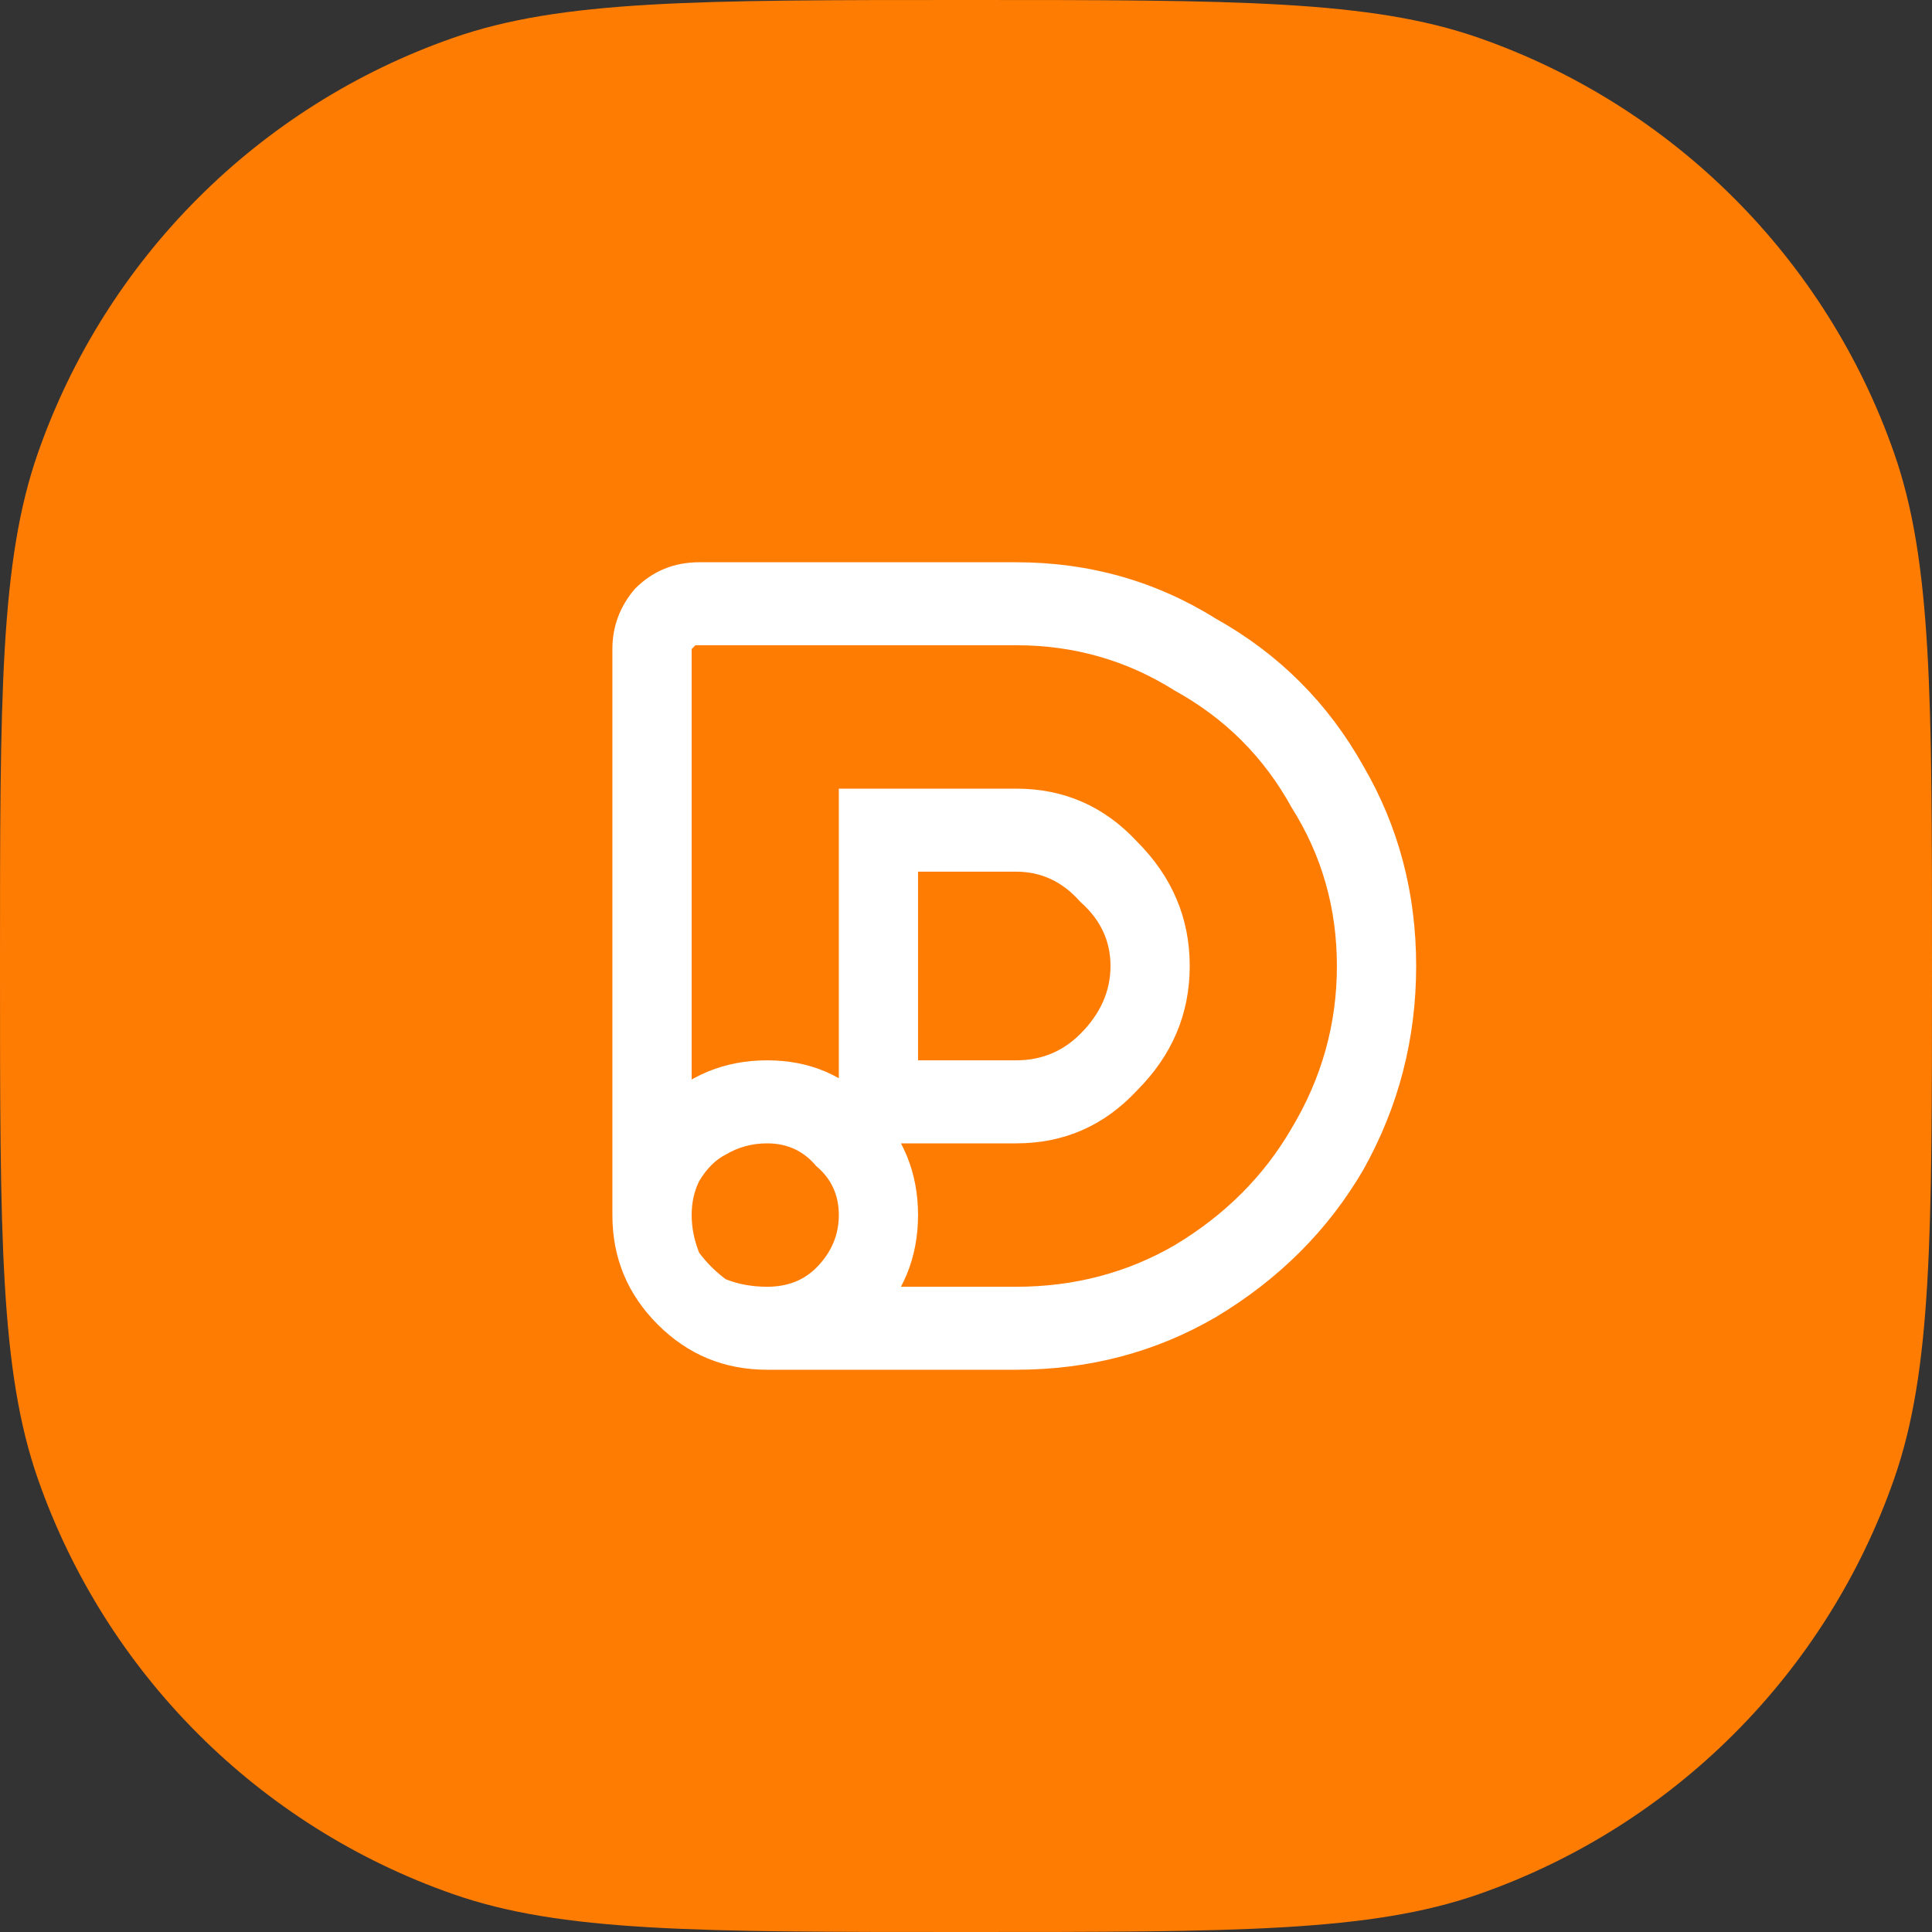
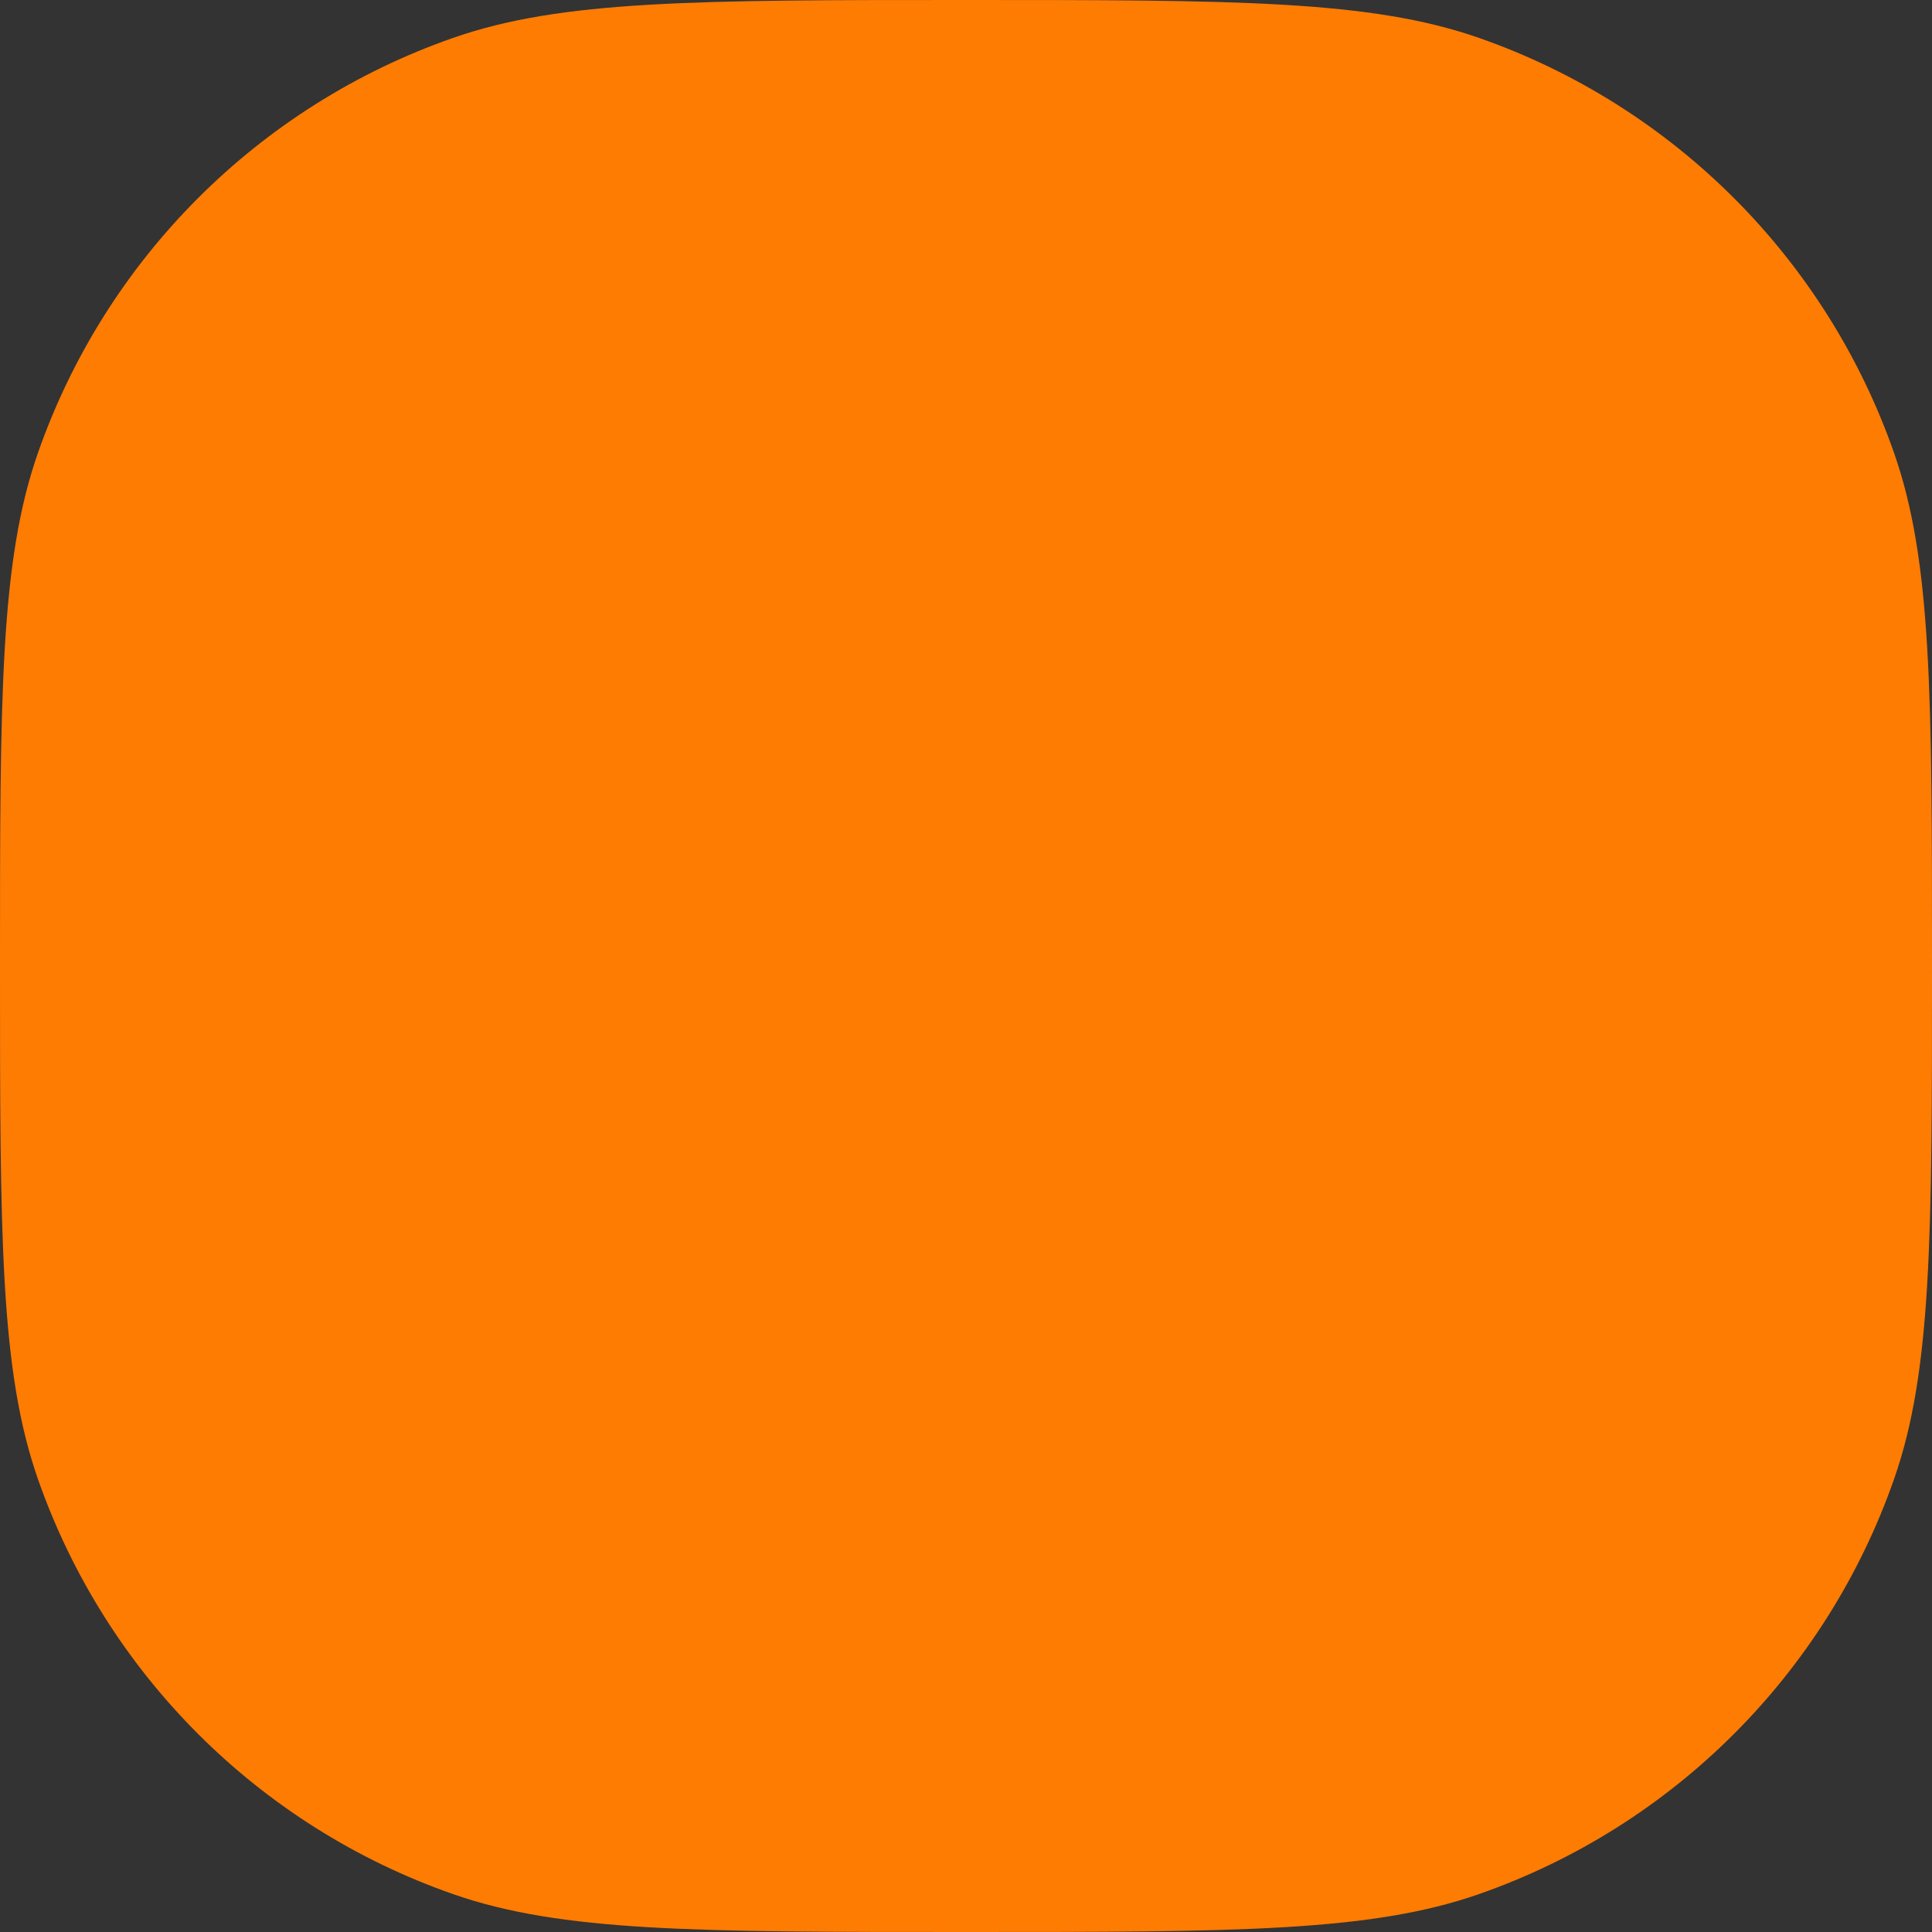
<svg xmlns="http://www.w3.org/2000/svg" width="40" height="40" viewBox="0 0 40 40" fill="none">
  <rect x="0" y="0" width="40" height="40" fill="#333333" stroke="none" />
  <path d="M0 20C0 14.414 0 11.621 0.786 9.376C2.193 5.355 5.355 2.193 9.376 0.786C11.621 0 14.414 0 20 0C25.586 0 28.379 0 30.624 0.786C34.645 2.193 37.807 5.355 39.214 9.376C40 11.621 40 14.414 40 20C40 25.586 40 28.379 39.214 30.624C37.807 34.645 34.645 37.807 30.624 39.214C28.379 40 25.586 40 20 40C14.414 40 11.621 40 9.376 39.214C5.355 37.807 2.193 34.645 0.786 30.624C0 28.379 0 25.586 0 20Z" fill="#FF7C03" />
-   <path d="M12.679 13.438C12.679 12.969 12.835 12.552 13.148 12.188C13.512 11.823 13.955 11.641 14.476 11.641H21.039C22.549 11.641 23.929 12.031 25.179 12.812C26.481 13.542 27.497 14.557 28.226 15.859C28.955 17.109 29.32 18.49 29.32 20C29.32 21.51 28.955 22.917 28.226 24.219C27.497 25.469 26.481 26.484 25.179 27.266C23.929 27.995 22.549 28.359 21.039 28.359H15.882V26.641H21.039C22.236 26.641 23.33 26.354 24.32 25.781C25.361 25.156 26.169 24.349 26.742 23.359C27.367 22.318 27.679 21.198 27.679 20C27.679 18.802 27.367 17.708 26.742 16.719C26.169 15.677 25.361 14.87 24.32 14.297C23.33 13.672 22.236 13.359 21.039 13.359H14.476H14.398L14.32 13.438V25.156H12.679V13.438ZM15.882 23.672C15.57 23.672 15.283 23.75 15.023 23.906C14.815 24.01 14.632 24.193 14.476 24.453C14.372 24.662 14.32 24.896 14.32 25.156C14.32 25.417 14.372 25.677 14.476 25.938C14.632 26.146 14.815 26.328 15.023 26.484C15.283 26.588 15.57 26.641 15.882 26.641C16.299 26.641 16.637 26.51 16.898 26.25C17.21 25.938 17.367 25.573 17.367 25.156C17.367 24.74 17.21 24.401 16.898 24.141C16.637 23.828 16.299 23.672 15.882 23.672ZM12.679 25.156C12.679 24.271 12.992 23.516 13.617 22.891C14.242 22.266 14.997 21.953 15.882 21.953C16.768 21.953 17.497 22.266 18.07 22.891C18.695 23.516 19.007 24.271 19.007 25.156C19.007 26.042 18.695 26.797 18.07 27.422C17.497 28.047 16.768 28.359 15.882 28.359C14.997 28.359 14.242 28.047 13.617 27.422C12.992 26.797 12.679 26.042 12.679 25.156ZM17.367 16.328H21.039C22.028 16.328 22.861 16.693 23.539 17.422C24.268 18.151 24.632 19.01 24.632 20C24.632 20.99 24.268 21.849 23.539 22.578C22.861 23.307 22.028 23.672 21.039 23.672H17.367V16.328ZM19.007 18.047V21.953H21.039C21.559 21.953 22.002 21.771 22.367 21.406C22.783 20.99 22.992 20.521 22.992 20C22.992 19.479 22.783 19.037 22.367 18.672C22.002 18.255 21.559 18.047 21.039 18.047H19.007Z" fill="white" />
</svg>